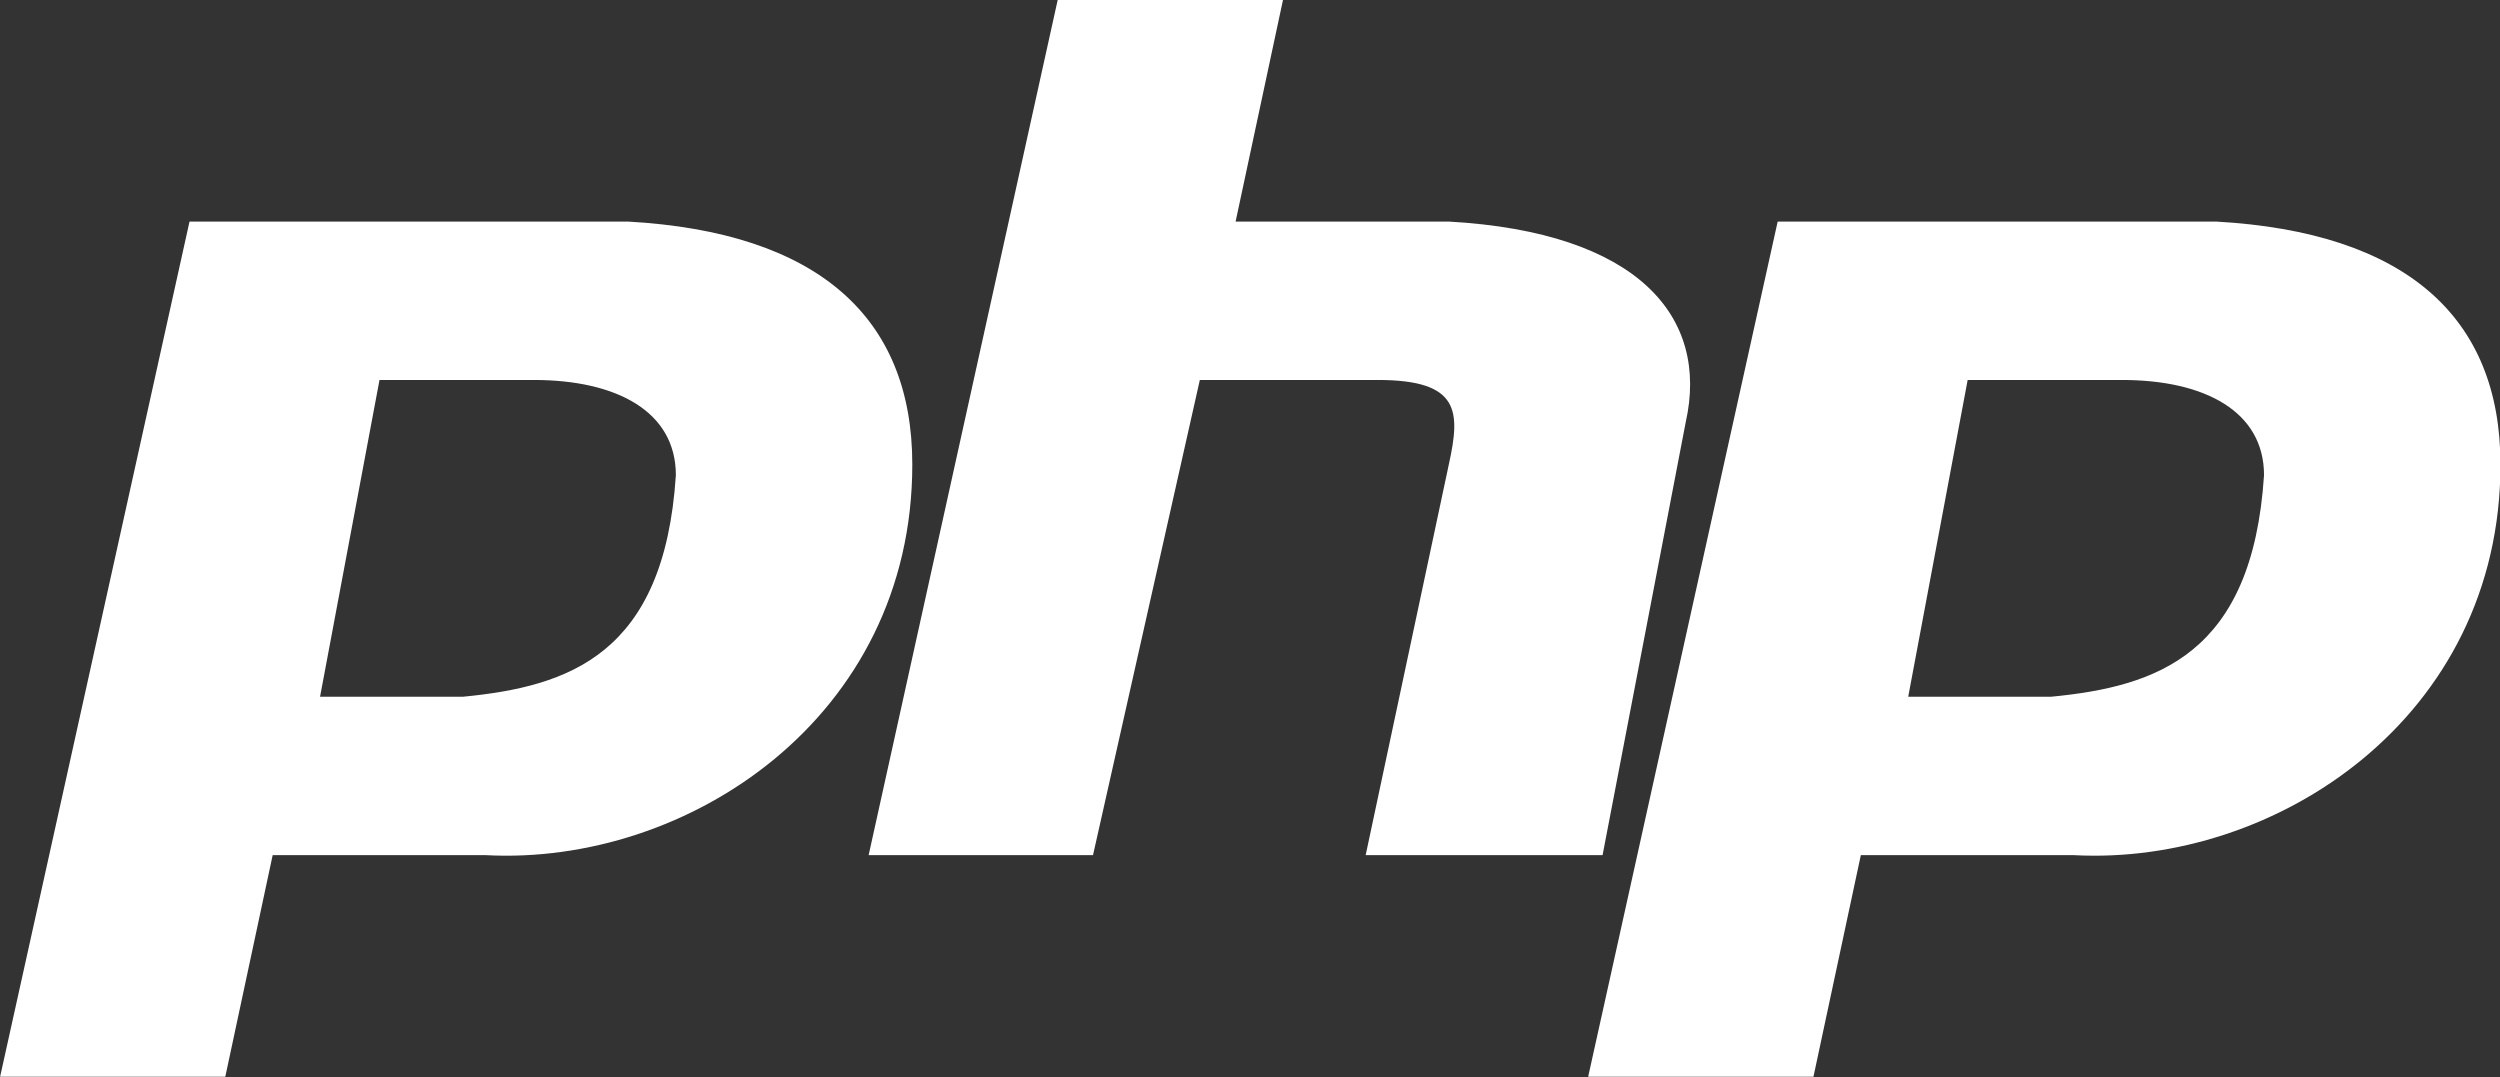
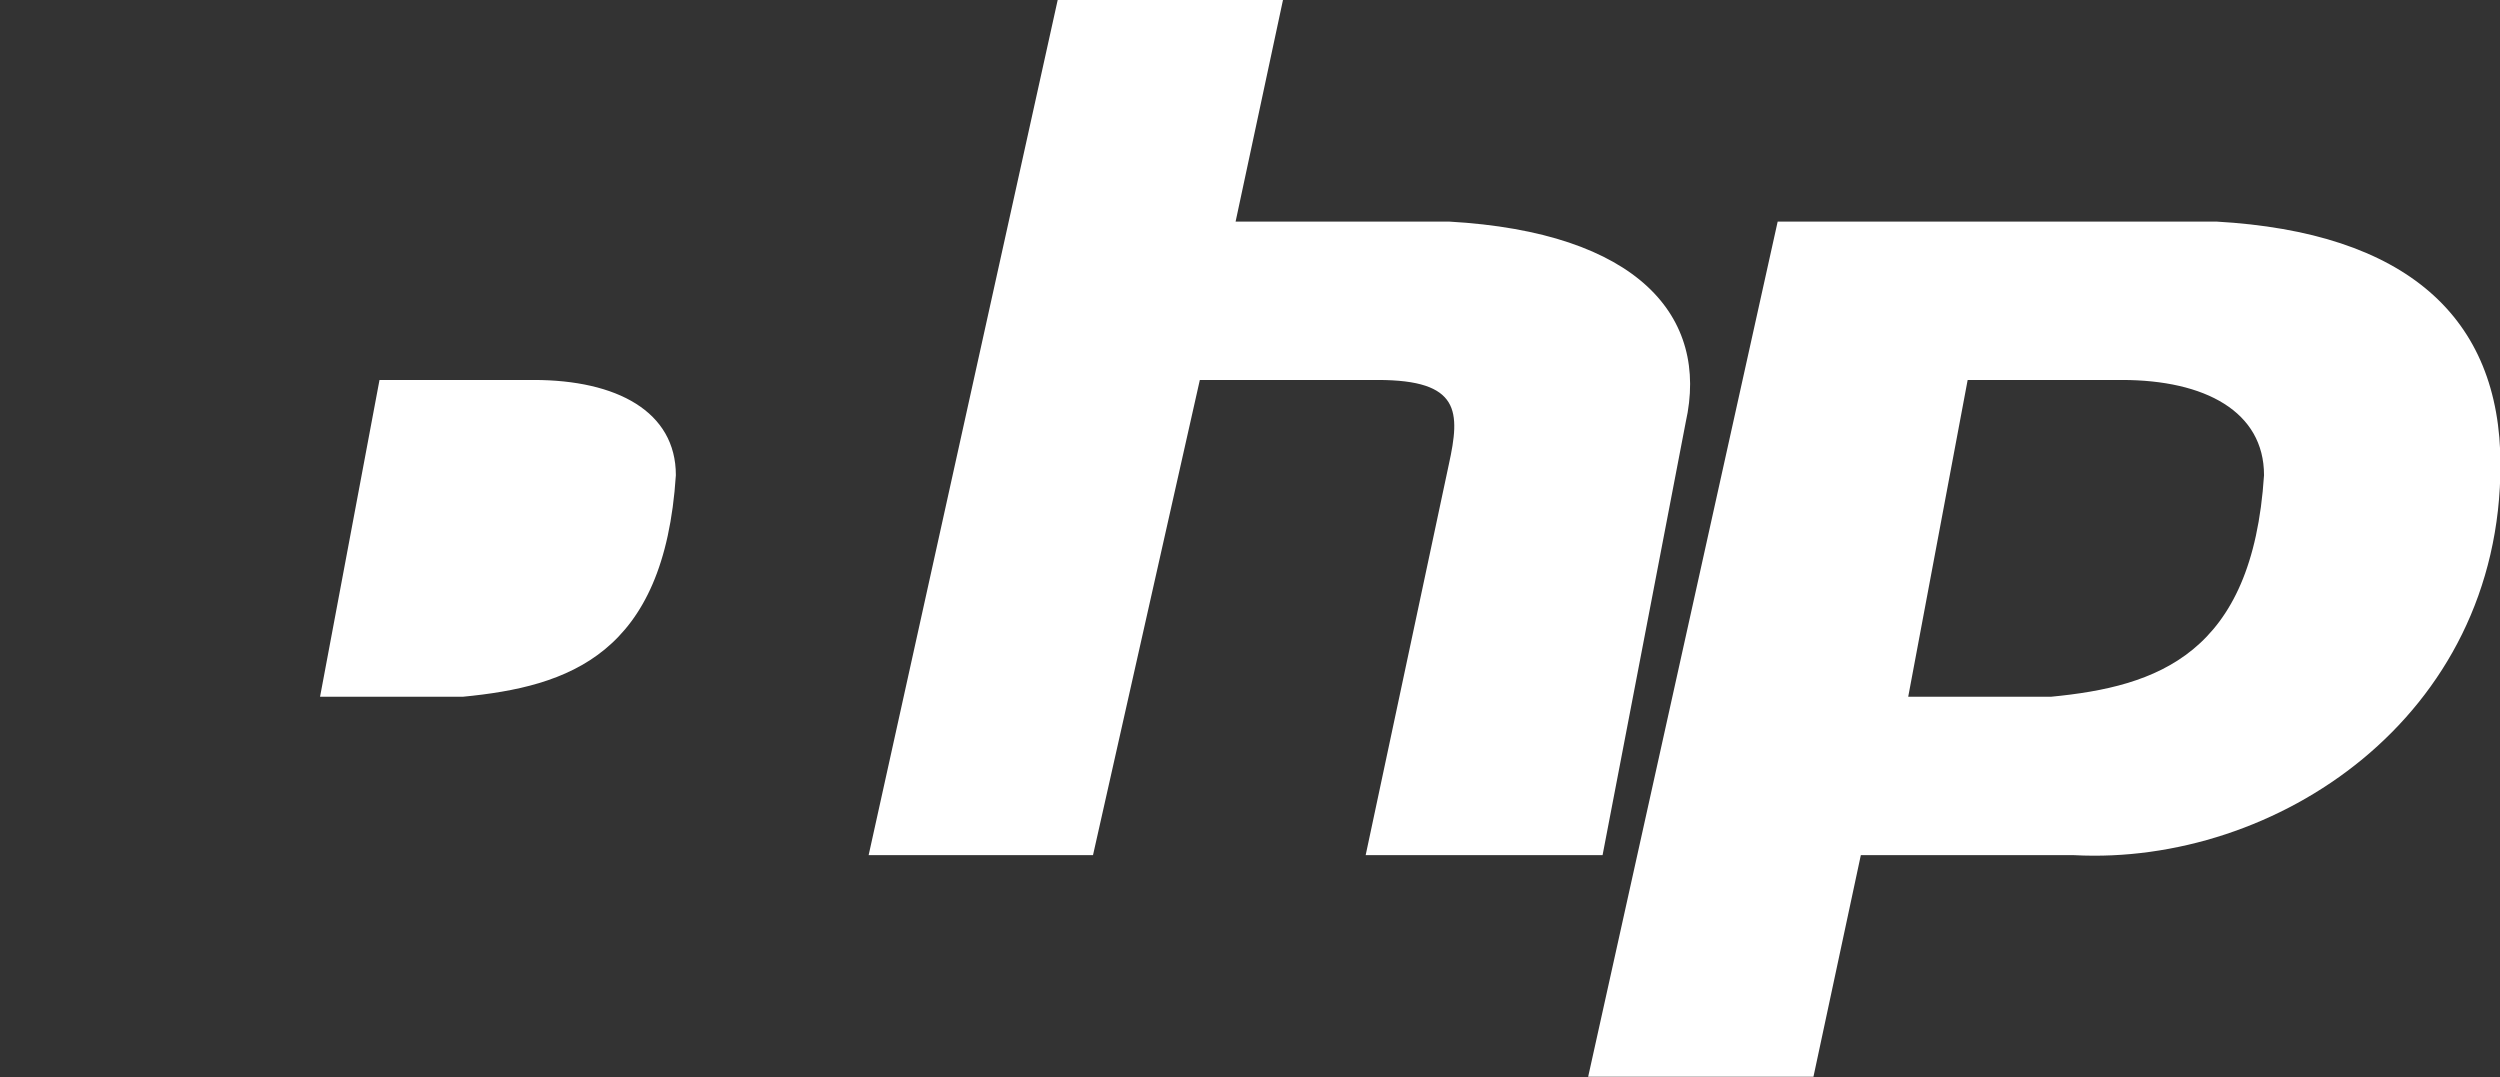
<svg xmlns="http://www.w3.org/2000/svg" id="Layer_1" viewBox="0 0 53.82 23.19">
  <rect x="0" y="0" width="53.82" height="23.19" fill="#333333" stroke="none" />
  <defs>
    <style>.cls-1{fill:#fff;fill-rule:evenodd;}</style>
  </defs>
-   <path class="cls-1" d="M0,23.19L4.08,4.77H13.52c4.08,.23,6.12,2.05,6.12,5.23,0,5.46-4.85,8.64-9.18,8.41H5.87l-1.02,4.77H0ZM6.89,15l1.28-6.82h3.32c1.79,0,3.06,.68,3.06,2.05-.25,3.86-2.3,4.55-4.59,4.77h-3.06Zm11.81,3.41L22.77,0h4.85l-1.02,4.77h4.59c4.08,.23,5.61,2.05,5.1,4.32l-1.79,9.32h-5.1l1.79-8.41c.25-1.14,.25-1.82-1.53-1.82h-3.83l-2.3,10.23h-4.85Zm15.49,4.77l4.08-18.41h9.44c4.08,.23,6.12,2.05,6.12,5.23,0,5.46-4.85,8.64-9.18,8.41h-4.59l-1.02,4.77h-4.85Zm6.89-8.18l1.28-6.82h3.32c1.79,0,3.06,.68,3.06,2.05-.25,3.86-2.3,4.55-4.59,4.77h-3.06Z" />
+   <path class="cls-1" d="M0,23.19H13.52c4.08,.23,6.12,2.05,6.12,5.23,0,5.46-4.85,8.64-9.18,8.41H5.87l-1.02,4.77H0ZM6.89,15l1.28-6.82h3.32c1.79,0,3.06,.68,3.06,2.05-.25,3.86-2.3,4.55-4.59,4.77h-3.06Zm11.81,3.41L22.77,0h4.85l-1.02,4.77h4.59c4.08,.23,5.61,2.05,5.1,4.32l-1.79,9.32h-5.1l1.79-8.41c.25-1.14,.25-1.82-1.53-1.82h-3.83l-2.3,10.23h-4.85Zm15.49,4.77l4.08-18.41h9.44c4.08,.23,6.12,2.05,6.12,5.23,0,5.46-4.85,8.64-9.18,8.41h-4.59l-1.02,4.77h-4.85Zm6.89-8.18l1.28-6.82h3.32c1.79,0,3.06,.68,3.06,2.05-.25,3.86-2.3,4.55-4.59,4.77h-3.06Z" />
</svg>